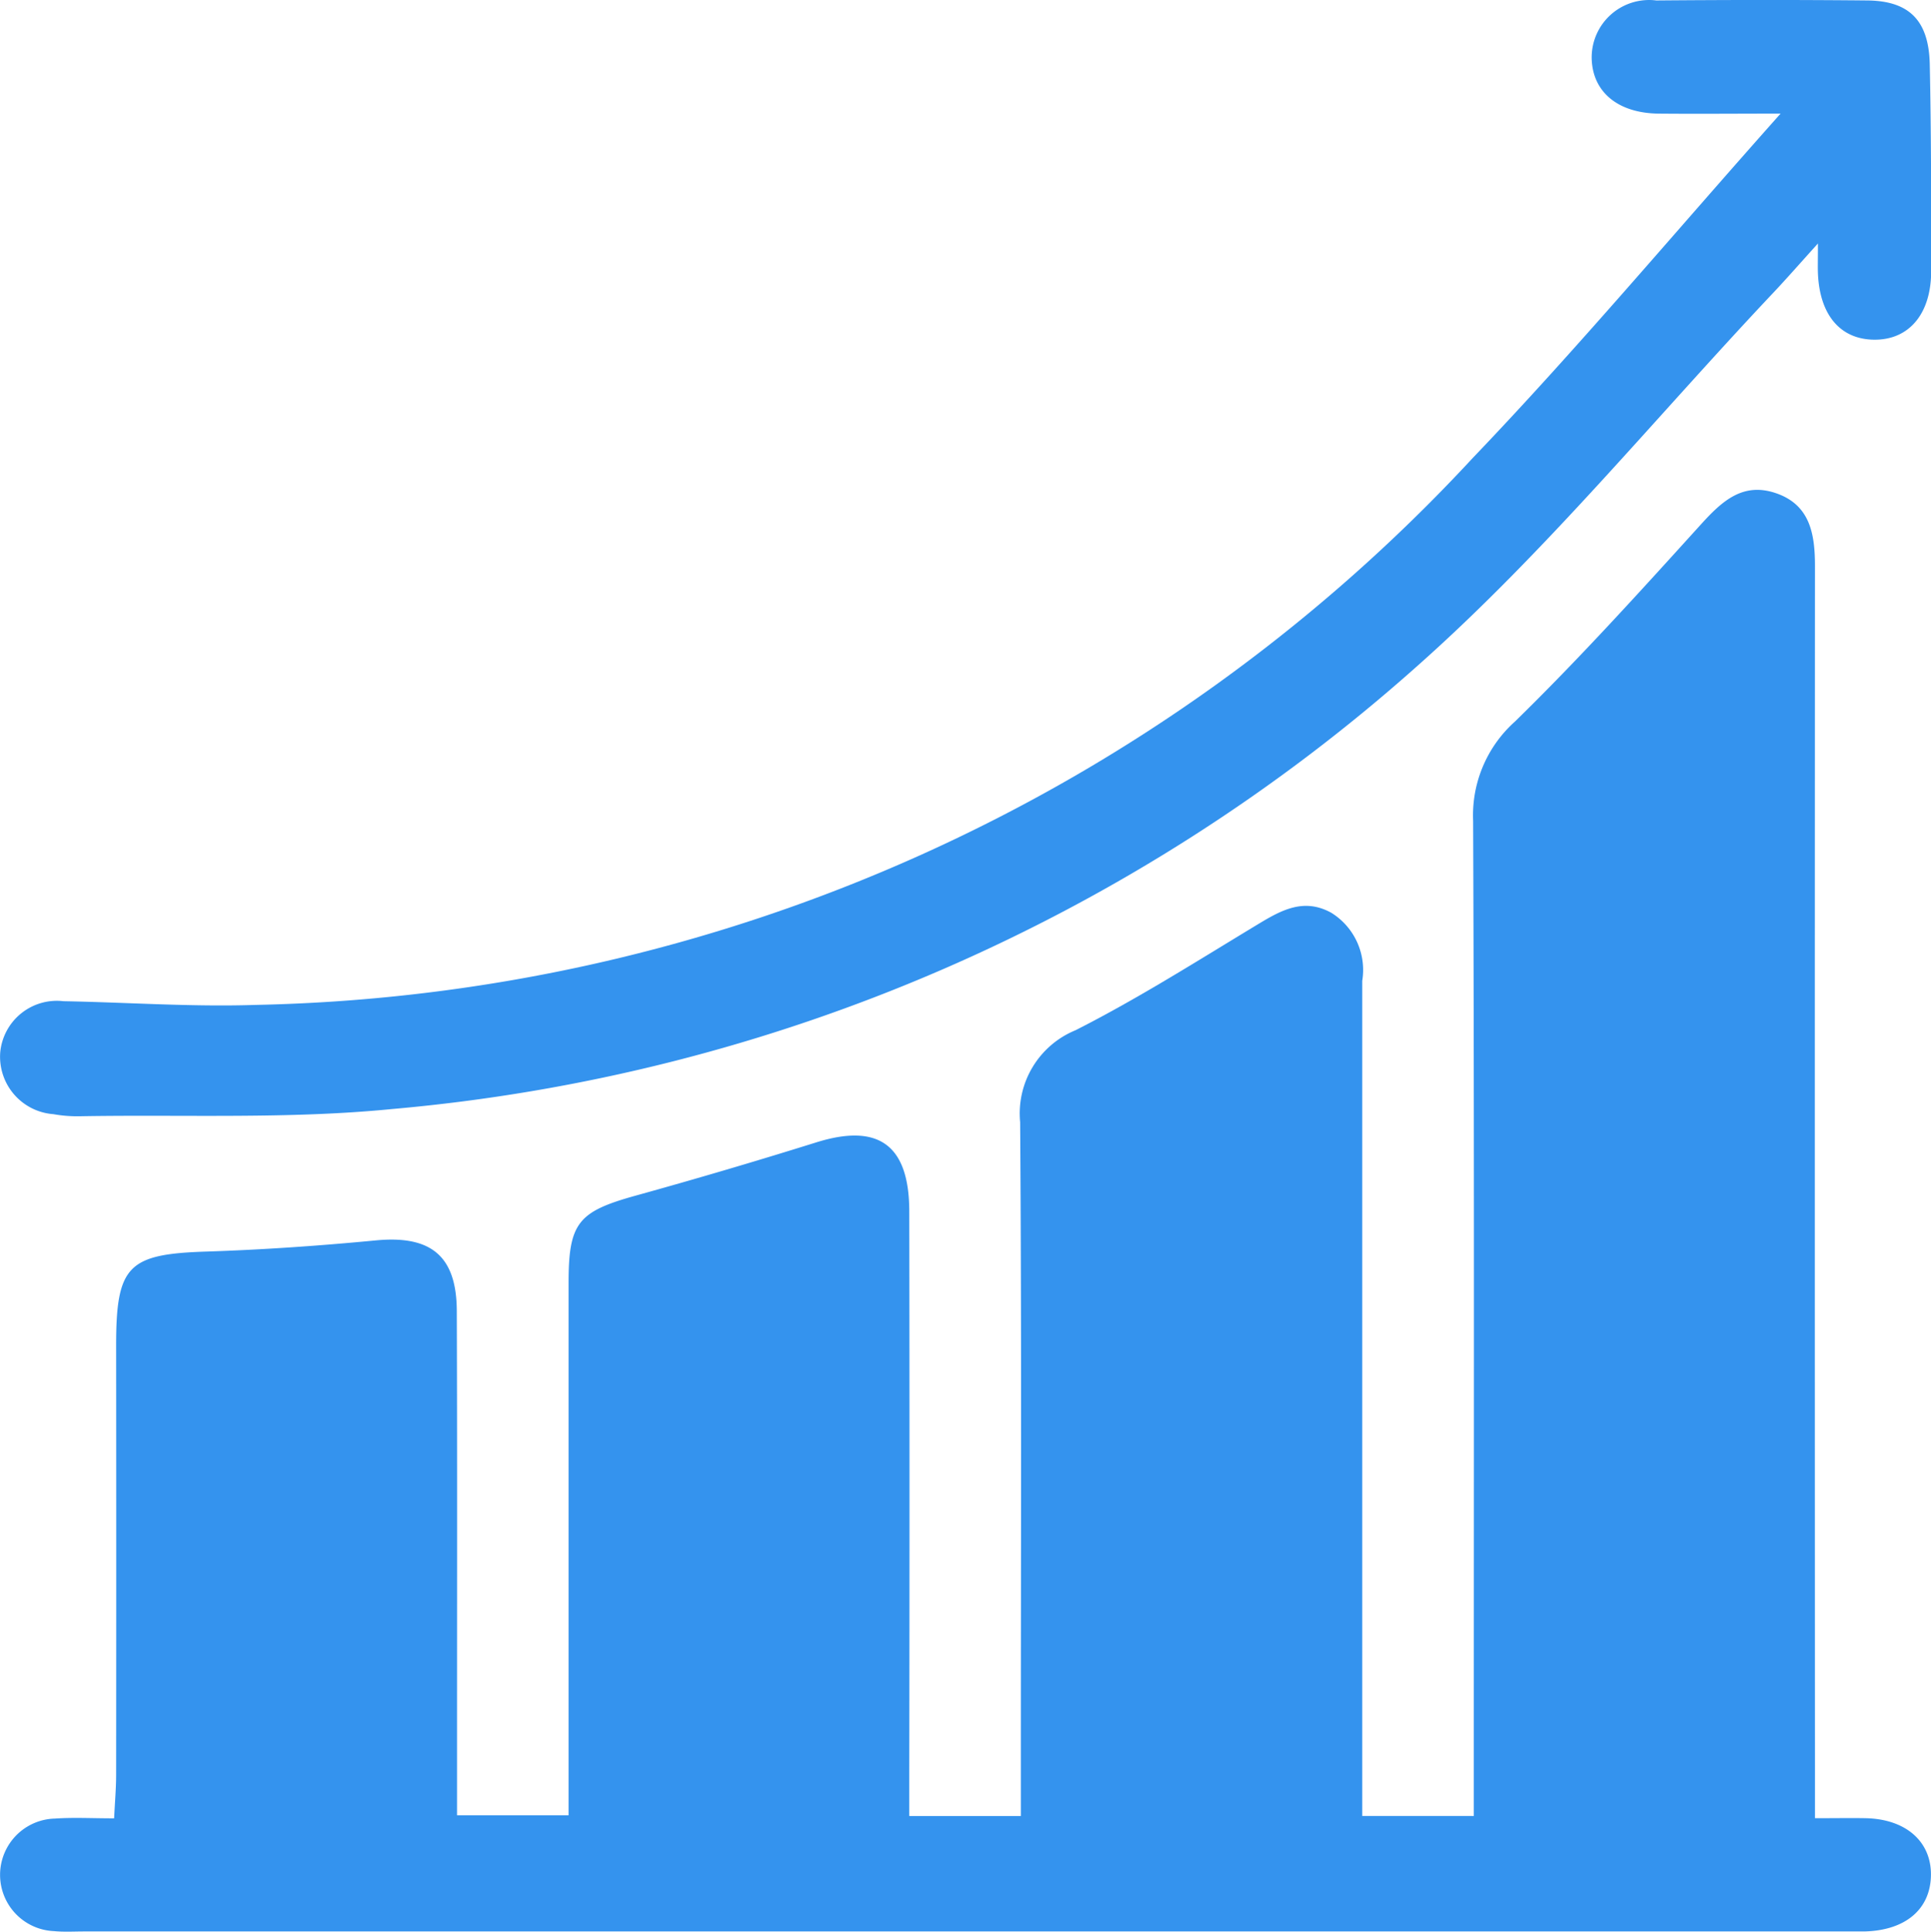
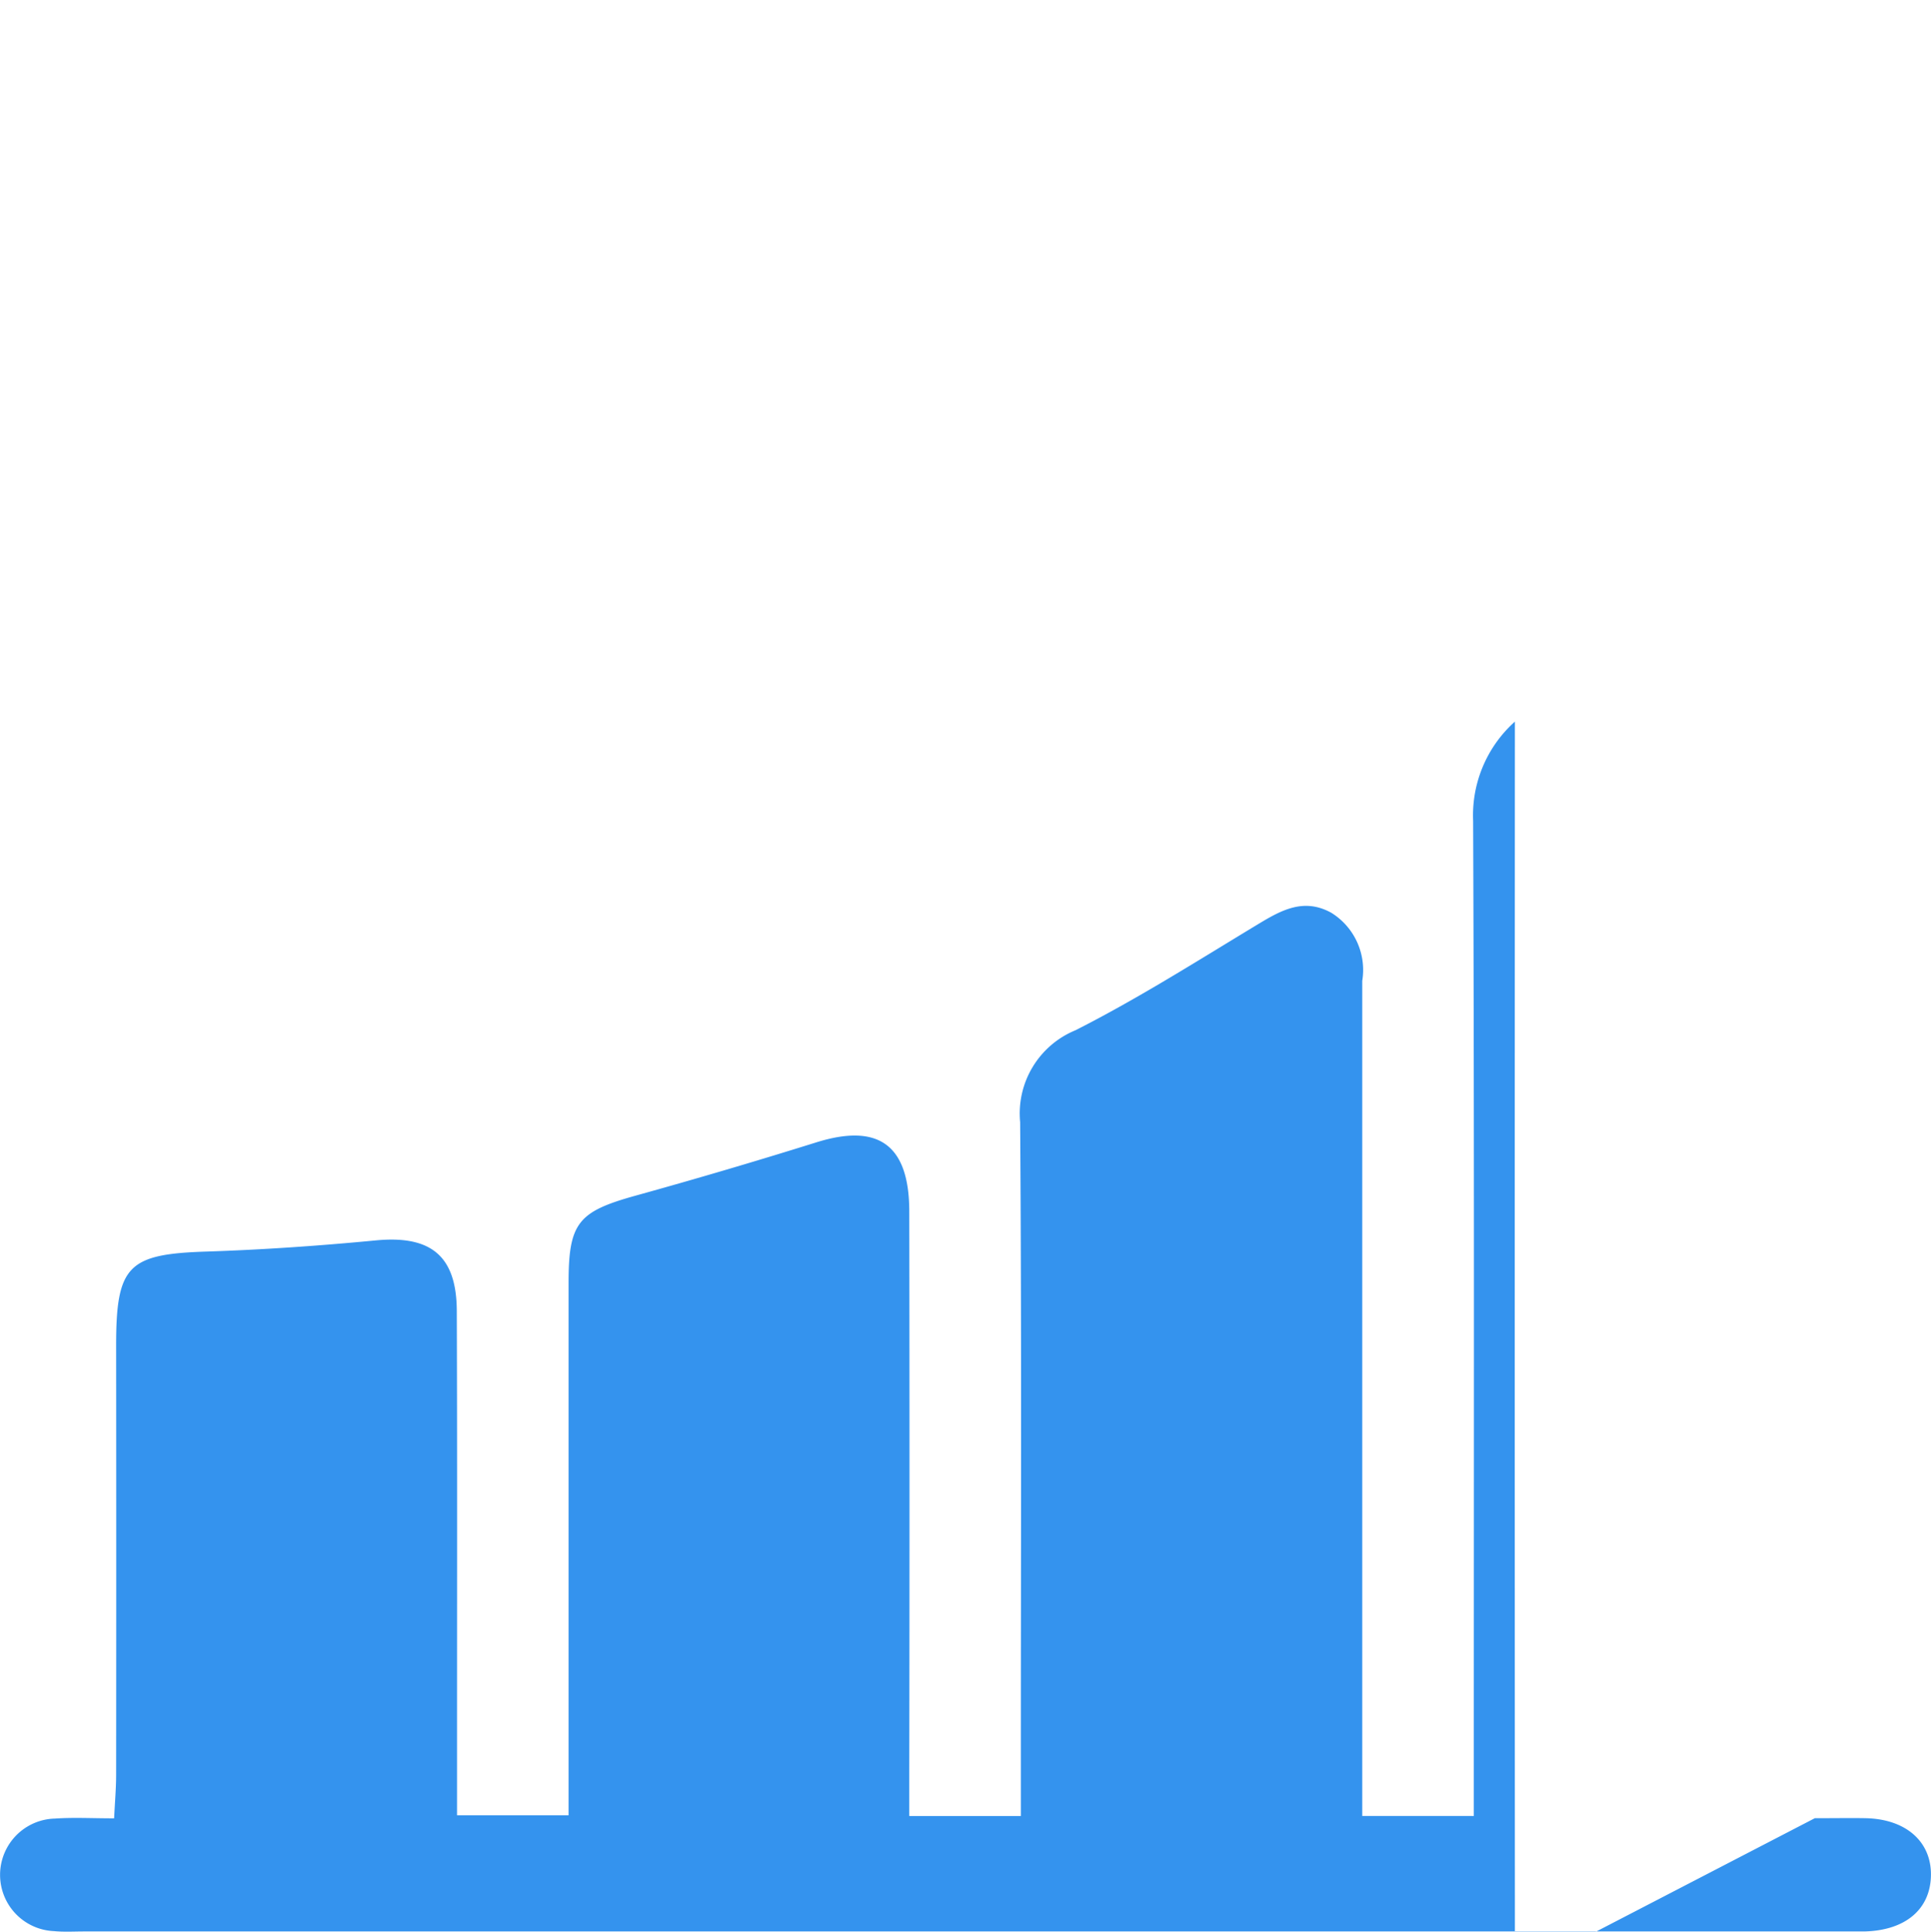
<svg xmlns="http://www.w3.org/2000/svg" width="58.849" height="58.863" viewBox="0 0 58.849 58.863">
  <defs>
    <clipPath id="clip-path">
      <rect id="Rectangle_287" data-name="Rectangle 287" width="58.849" height="58.863" fill="#3493ee" />
    </clipPath>
  </defs>
  <g id="Group_263" data-name="Group 263" transform="translate(0 0)">
    <g id="Group_262" data-name="Group 262" transform="translate(0 0)" clip-path="url(#clip-path)">
-       <path id="Path_411" data-name="Path 411" d="M55.308,62.516c.65,0,1.1-.009,1.56,0,1.223.03,2,.719,1.979,1.751s-.786,1.672-2.033,1.7c-.192,0-.383,0-.574,0H2.565c-.307,0-.615.019-.919-.01a1.716,1.716,0,0,1,.032-3.43c.564-.039,1.134-.007,1.8-.007.024-.5.06-.906.061-1.312q.006-6.55,0-13.1c0-2.438.368-2.783,2.755-2.859,1.721-.056,3.442-.176,5.157-.34,1.674-.161,2.465.463,2.47,2.154.016,4.635.006,9.27.007,13.905v1.46h3.4v-1.3q0-7.47,0-14.939c0-1.82.3-2.159,2.033-2.641q2.763-.766,5.5-1.621c1.9-.6,2.847.06,2.85,2.093q.014,8.5,0,17.008v1.422h3.4v-1.38c0-6.589.026-13.178-.021-19.766a2.741,2.741,0,0,1,1.689-2.8c1.907-.967,3.722-2.119,5.556-3.227.716-.433,1.4-.813,2.238-.351A2.049,2.049,0,0,1,41.516,37q0,12.009,0,24.019v1.429h3.4V60.964c0-9.615.017-19.23-.021-28.845A3.833,3.833,0,0,1,46.168,29.1c1.97-1.924,3.822-3.971,5.673-6.013.635-.7,1.264-1.282,2.258-.956,1.065.35,1.214,1.249,1.214,2.23q-.009,18.272,0,36.545v1.609" transform="translate(0 -7.111)" fill="#3493ee" />
-       <path id="Path_412" data-name="Path 412" d="M54.265,3.462c-1.439,0-2.581.011-3.722,0-1.245-.016-2.015-.667-2.035-1.692A1.751,1.751,0,0,1,50.478.014c2.144-.018,4.288-.021,6.433,0,1.271.013,1.867.607,1.9,1.93.045,2.1.044,4.211.043,6.316,0,1.315-.685,2.108-1.751,2.091-1.026-.016-1.651-.762-1.7-2.031-.007-.19,0-.38,0-.9-.566.626-.947,1.063-1.345,1.485-3.6,3.811-6.941,7.905-10.844,11.371a54.071,54.071,0,0,1-31.275,13.52c-3.148.311-6.342.163-9.515.219a4.167,4.167,0,0,1-.8-.064A1.754,1.754,0,0,1,.008,32.057a1.733,1.733,0,0,1,1.929-1.548c1.952.036,3.906.177,5.854.113A52.006,52.006,0,0,0,44.886,13.953c3.171-3.312,6.121-6.834,9.379-10.491" transform="translate(0 0)" fill="#3493ee" />
+       <path id="Path_411" data-name="Path 411" d="M55.308,62.516c.65,0,1.1-.009,1.56,0,1.223.03,2,.719,1.979,1.751s-.786,1.672-2.033,1.7c-.192,0-.383,0-.574,0H2.565c-.307,0-.615.019-.919-.01a1.716,1.716,0,0,1,.032-3.43c.564-.039,1.134-.007,1.8-.007.024-.5.06-.906.061-1.312q.006-6.55,0-13.1c0-2.438.368-2.783,2.755-2.859,1.721-.056,3.442-.176,5.157-.34,1.674-.161,2.465.463,2.47,2.154.016,4.635.006,9.27.007,13.905v1.46h3.4v-1.3q0-7.47,0-14.939c0-1.82.3-2.159,2.033-2.641q2.763-.766,5.5-1.621c1.9-.6,2.847.06,2.85,2.093q.014,8.5,0,17.008v1.422h3.4v-1.38c0-6.589.026-13.178-.021-19.766a2.741,2.741,0,0,1,1.689-2.8c1.907-.967,3.722-2.119,5.556-3.227.716-.433,1.4-.813,2.238-.351A2.049,2.049,0,0,1,41.516,37q0,12.009,0,24.019v1.429h3.4V60.964c0-9.615.017-19.23-.021-28.845A3.833,3.833,0,0,1,46.168,29.1q-.009,18.272,0,36.545v1.609" transform="translate(0 -7.111)" fill="#3493ee" />
    </g>
  </g>
</svg>